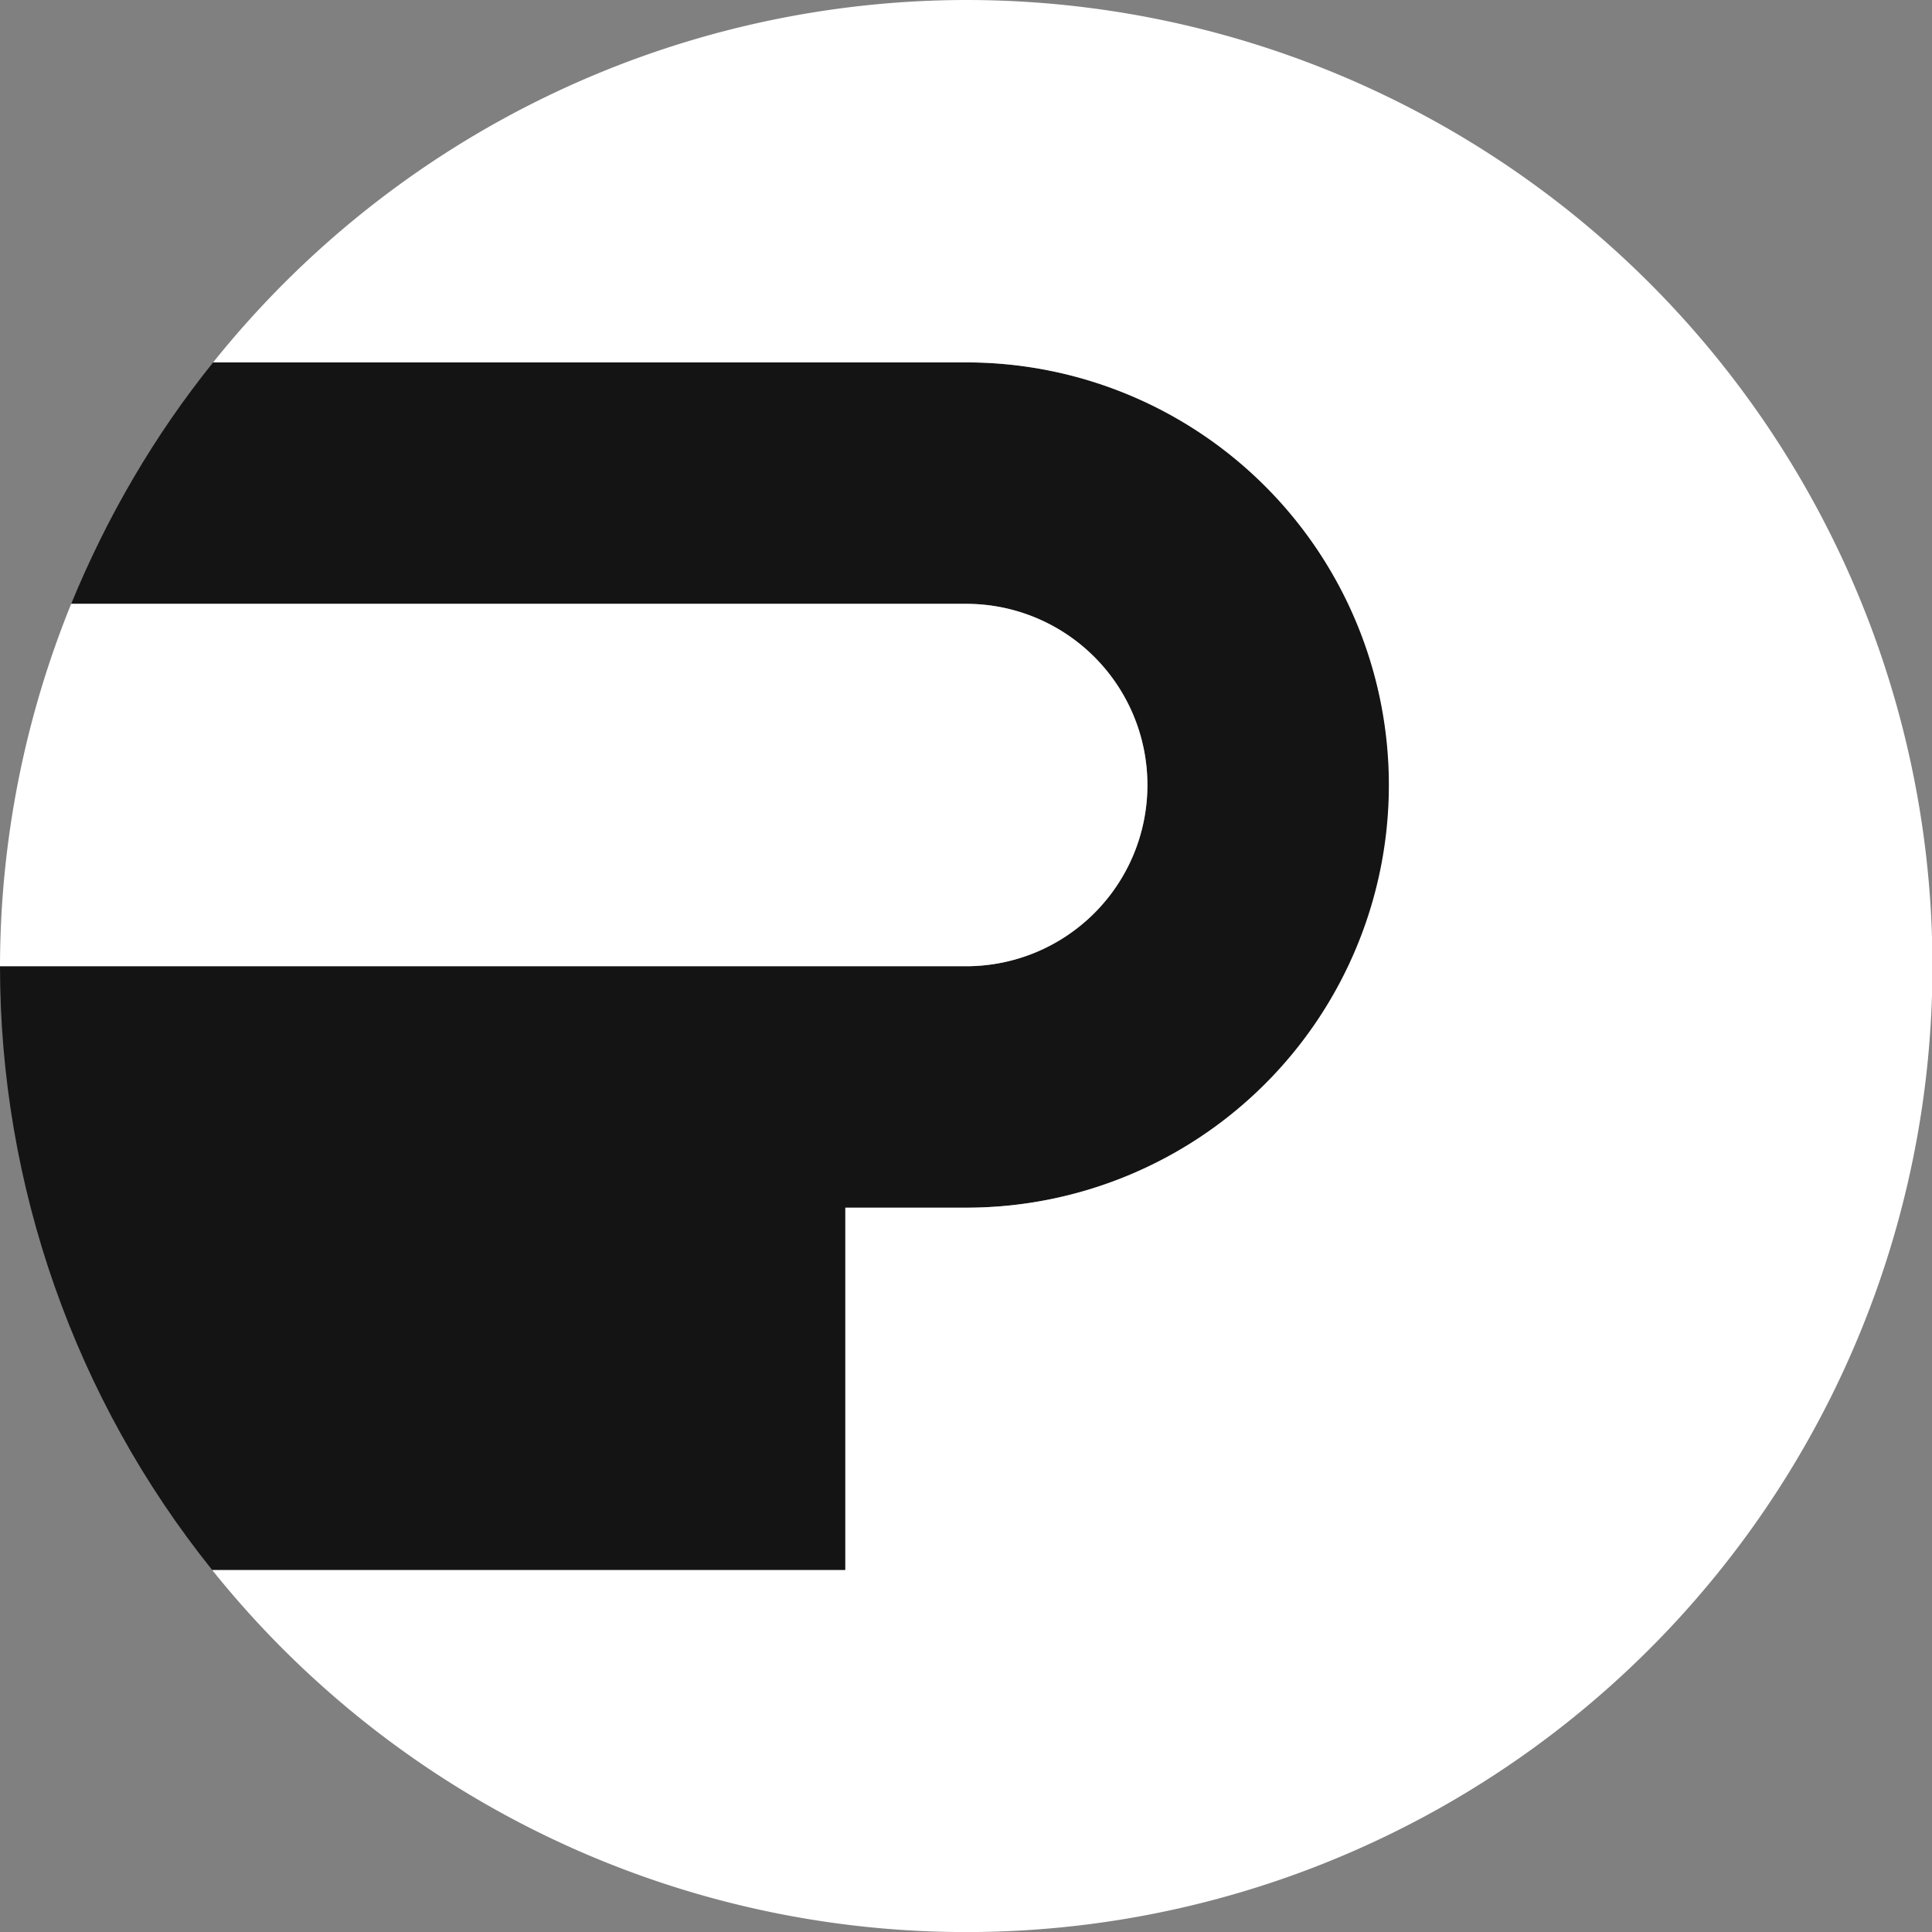
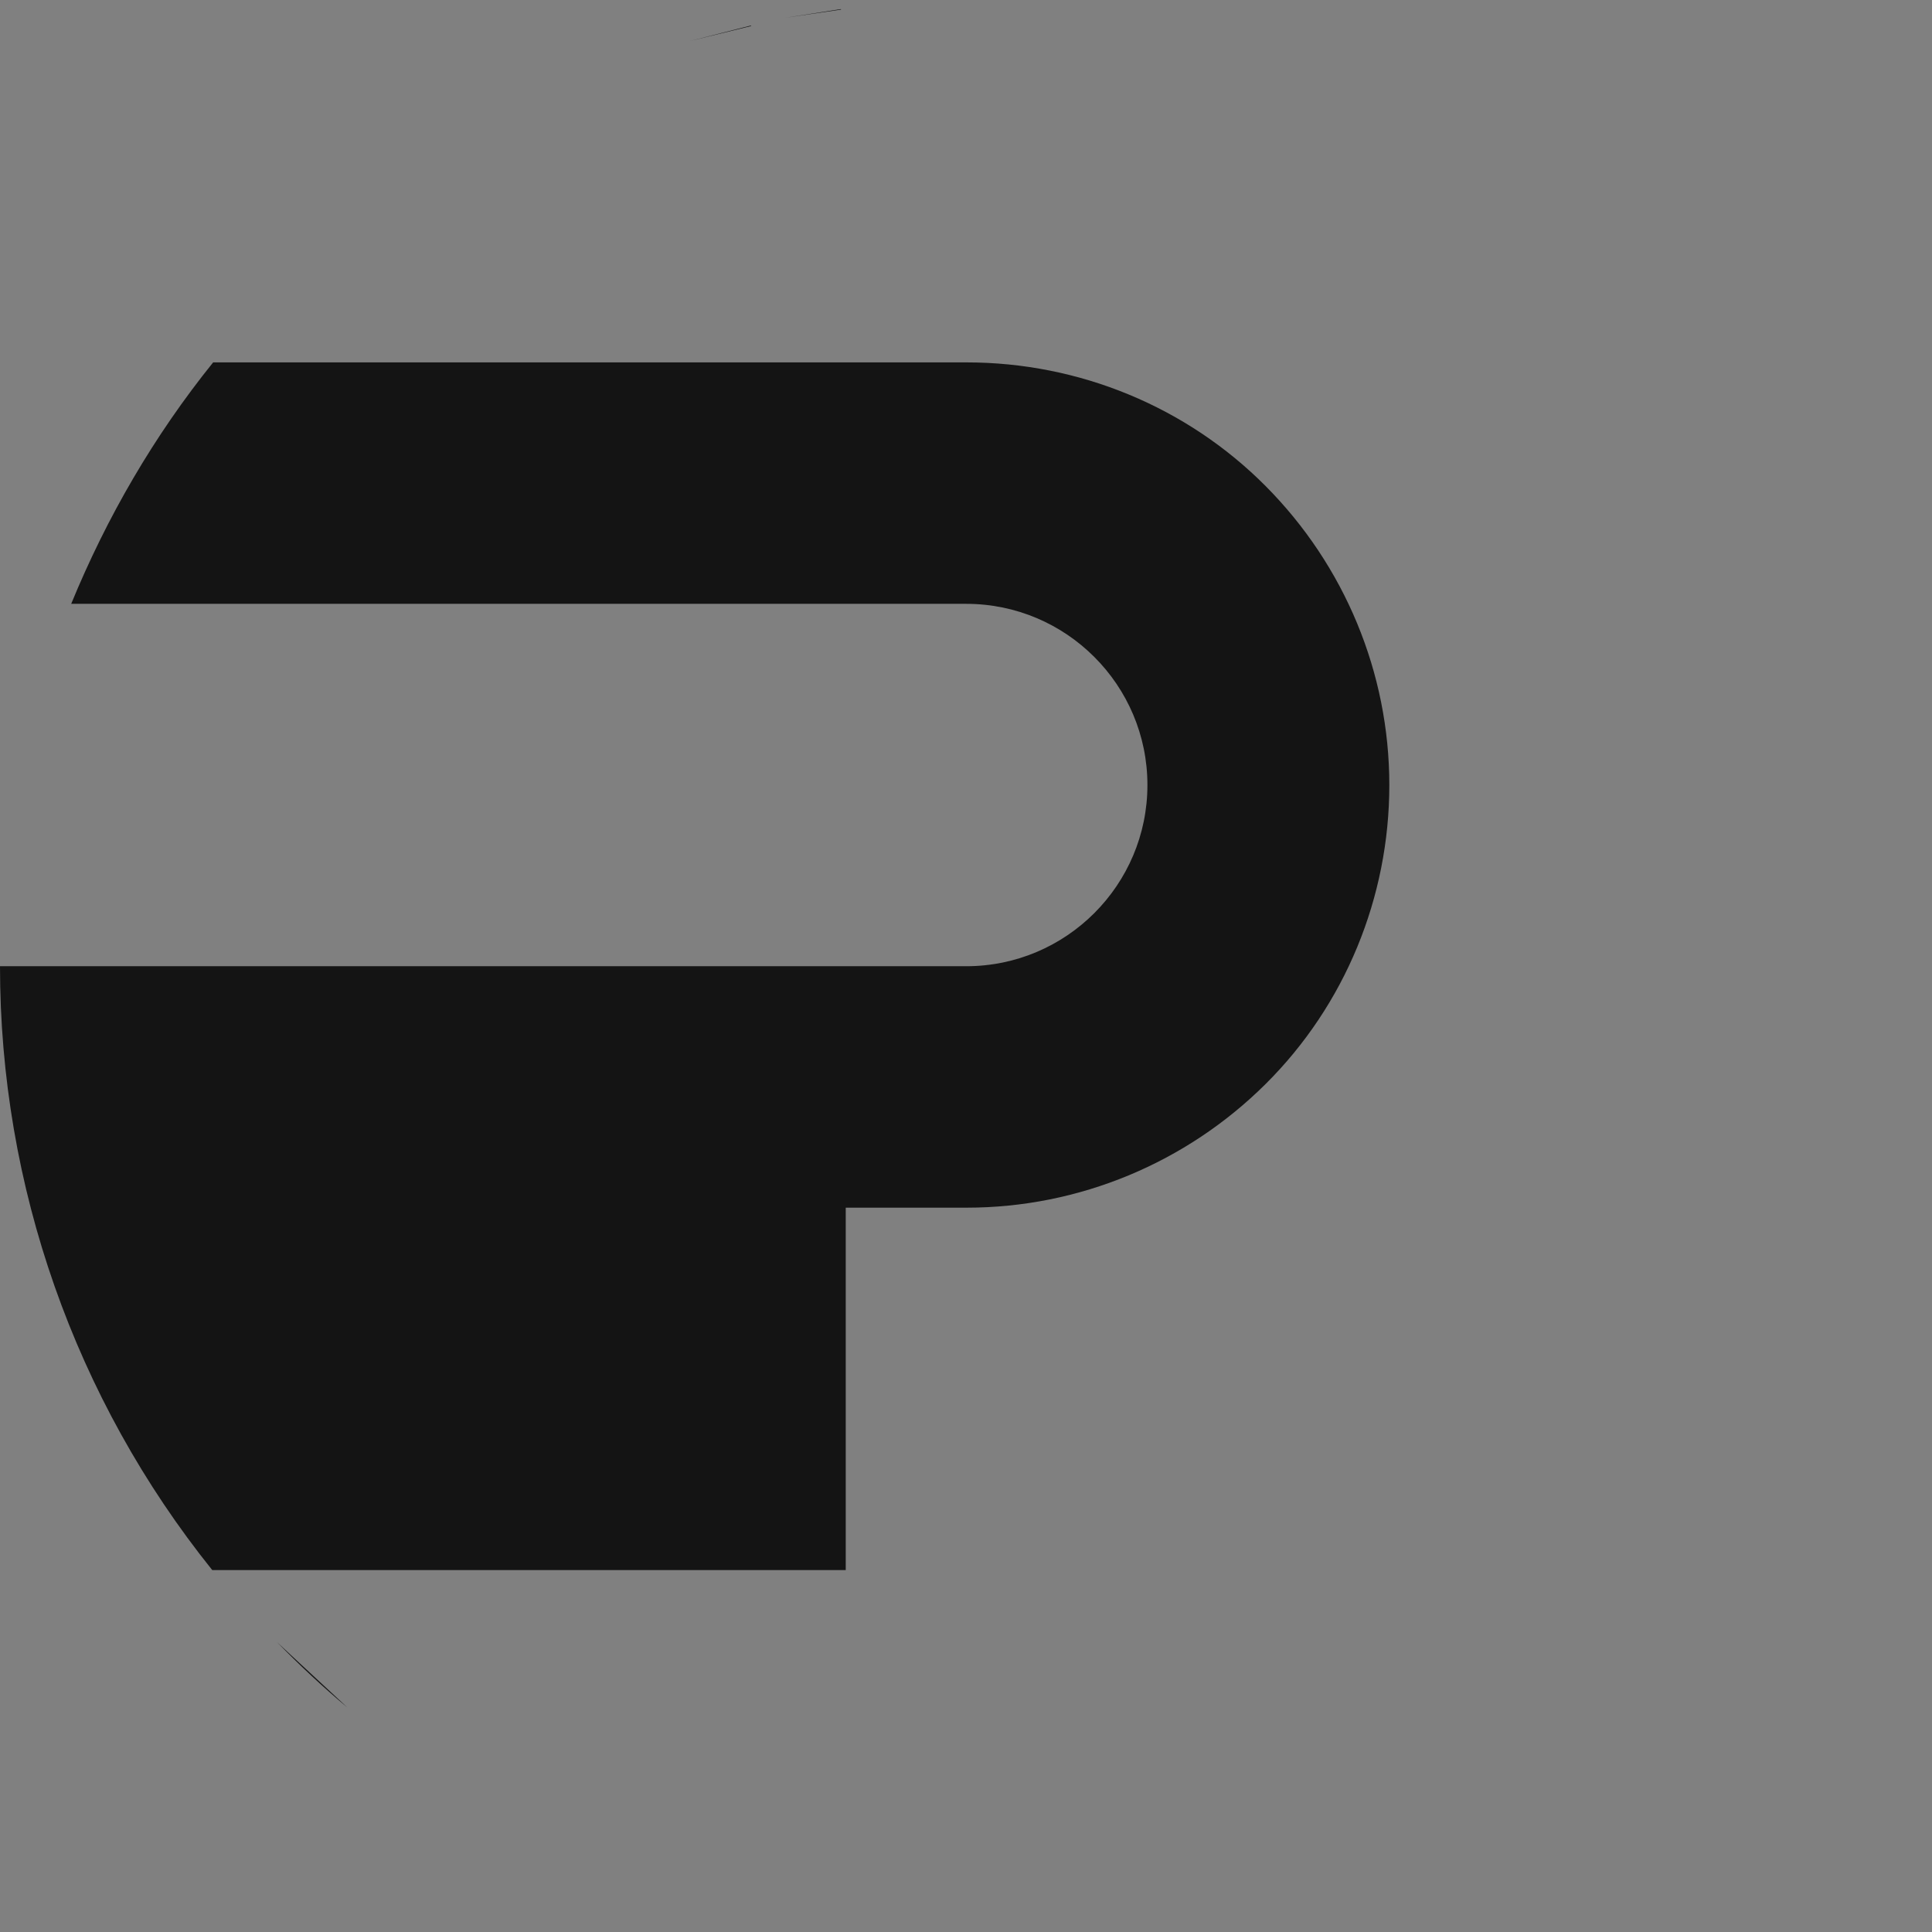
<svg xmlns="http://www.w3.org/2000/svg" width="16" height="16" viewBox="0 0 4.233 4.233">
  <rect x="0" y="0" width="4.233" height="4.233" fill="#808080" stroke="none" />
  <path fill="#141414" d="M2.117 0l-.185.009L2.117 0zm.179.009l.113.014-.113-.014zm-.453.012L1.72.039l.122-.019zm.664.017l.099.022-.099-.022zm-.861.019L1.511.09l.134-.034zm1.072.032l.09.03-.09-.03zM1.447.111l-.137.05.137-.05zm1.465.045l.105.048-.105-.048zM1.253.187l-.138.067.138-.067zm1.846.056l.103.058-.103-.058zM1.077.276L.931.365l.146-.089zm2.207.076l.089.064-.089-.064zM.902.386L.762.493.902.386zm2.553.093l.082.072-.082-.072zM.734.517l-.128.12.128-.12zm2.878.104l.07.076-.07-.076zM.583.661L.467.794.583.661zM.467.794c-.129.16-.233.339-.311.529h1.961c.219 0 .397.178.397.397s-.178.397-.397.397H0c0 .481.164.948.465 1.323h1.388v-.794h.265c.246 0 .481-.098.655-.271s.271-.409.271-.655-.098-.481-.271-.655-.409-.271-.655-.271H.467zm-.311.529l-.068.196.068-.196zM3.755.778l.063.082-.063-.082zm.126.171l.051.082-.051-.082zm.109.185l.04.083-.04-.083zm.087.188l.038.105-.038-.105zm.068.195l.028.111-.028-.111zm-4.065.03l-.041.174.041-.174zm4.116.18l.015.097-.015-.097zM.03 1.776l-.021.151.021-.151zm4.195.162l.009.179-.009-.179zm0 .358l-.014.113.014-.113zm-.029.21l-.022.099.022-.099zm-.05.21l-.03.09.03-.09zm-.068.195l-.048.105.048-.105zm-.087.188l-.058.103.058-.103zm-.109.185l-.064.089.064-.089zm-.126.171l-.072.082.072-.082zm-3.274.003l.125.14-.125-.14zm.125.14c.049.05.1.098.154.143l-.154-.143zm3.008.015l-.076.07.076-.07zm-.158.142l-.082.063.082-.063zm-2.661.012l.132.1-.132-.1zm2.49.114l-.082.051.082-.051zm-2.3.022h0zm2.115.087l-.083.04.083-.04zm-1.953.006l.151.072-.151-.072zm1.765.081l-.105.038.105-.038zm-1.529.022l.114.041-.114-.041zm1.333.047l-.111.028.111-.028zm-.21.05l-.097.015.097-.015zm-.714.01l.122.018-.122-.018zm.503.019l-.179.009.179-.009z" />
-   <path d="M2.117 0a2.117 2.117 0 0 0-1.65.794h1.65a.926.926 0 1 1 0 1.852h-.265v.794H.465a2.117 2.117 0 0 0 3.769-1.323A2.117 2.117 0 0 0 2.117 0zM.156 1.323A2.117 2.117 0 0 0 0 2.117h2.117a.397.397 0 1 0 0-.794z" fill="#ffffff" />
</svg>